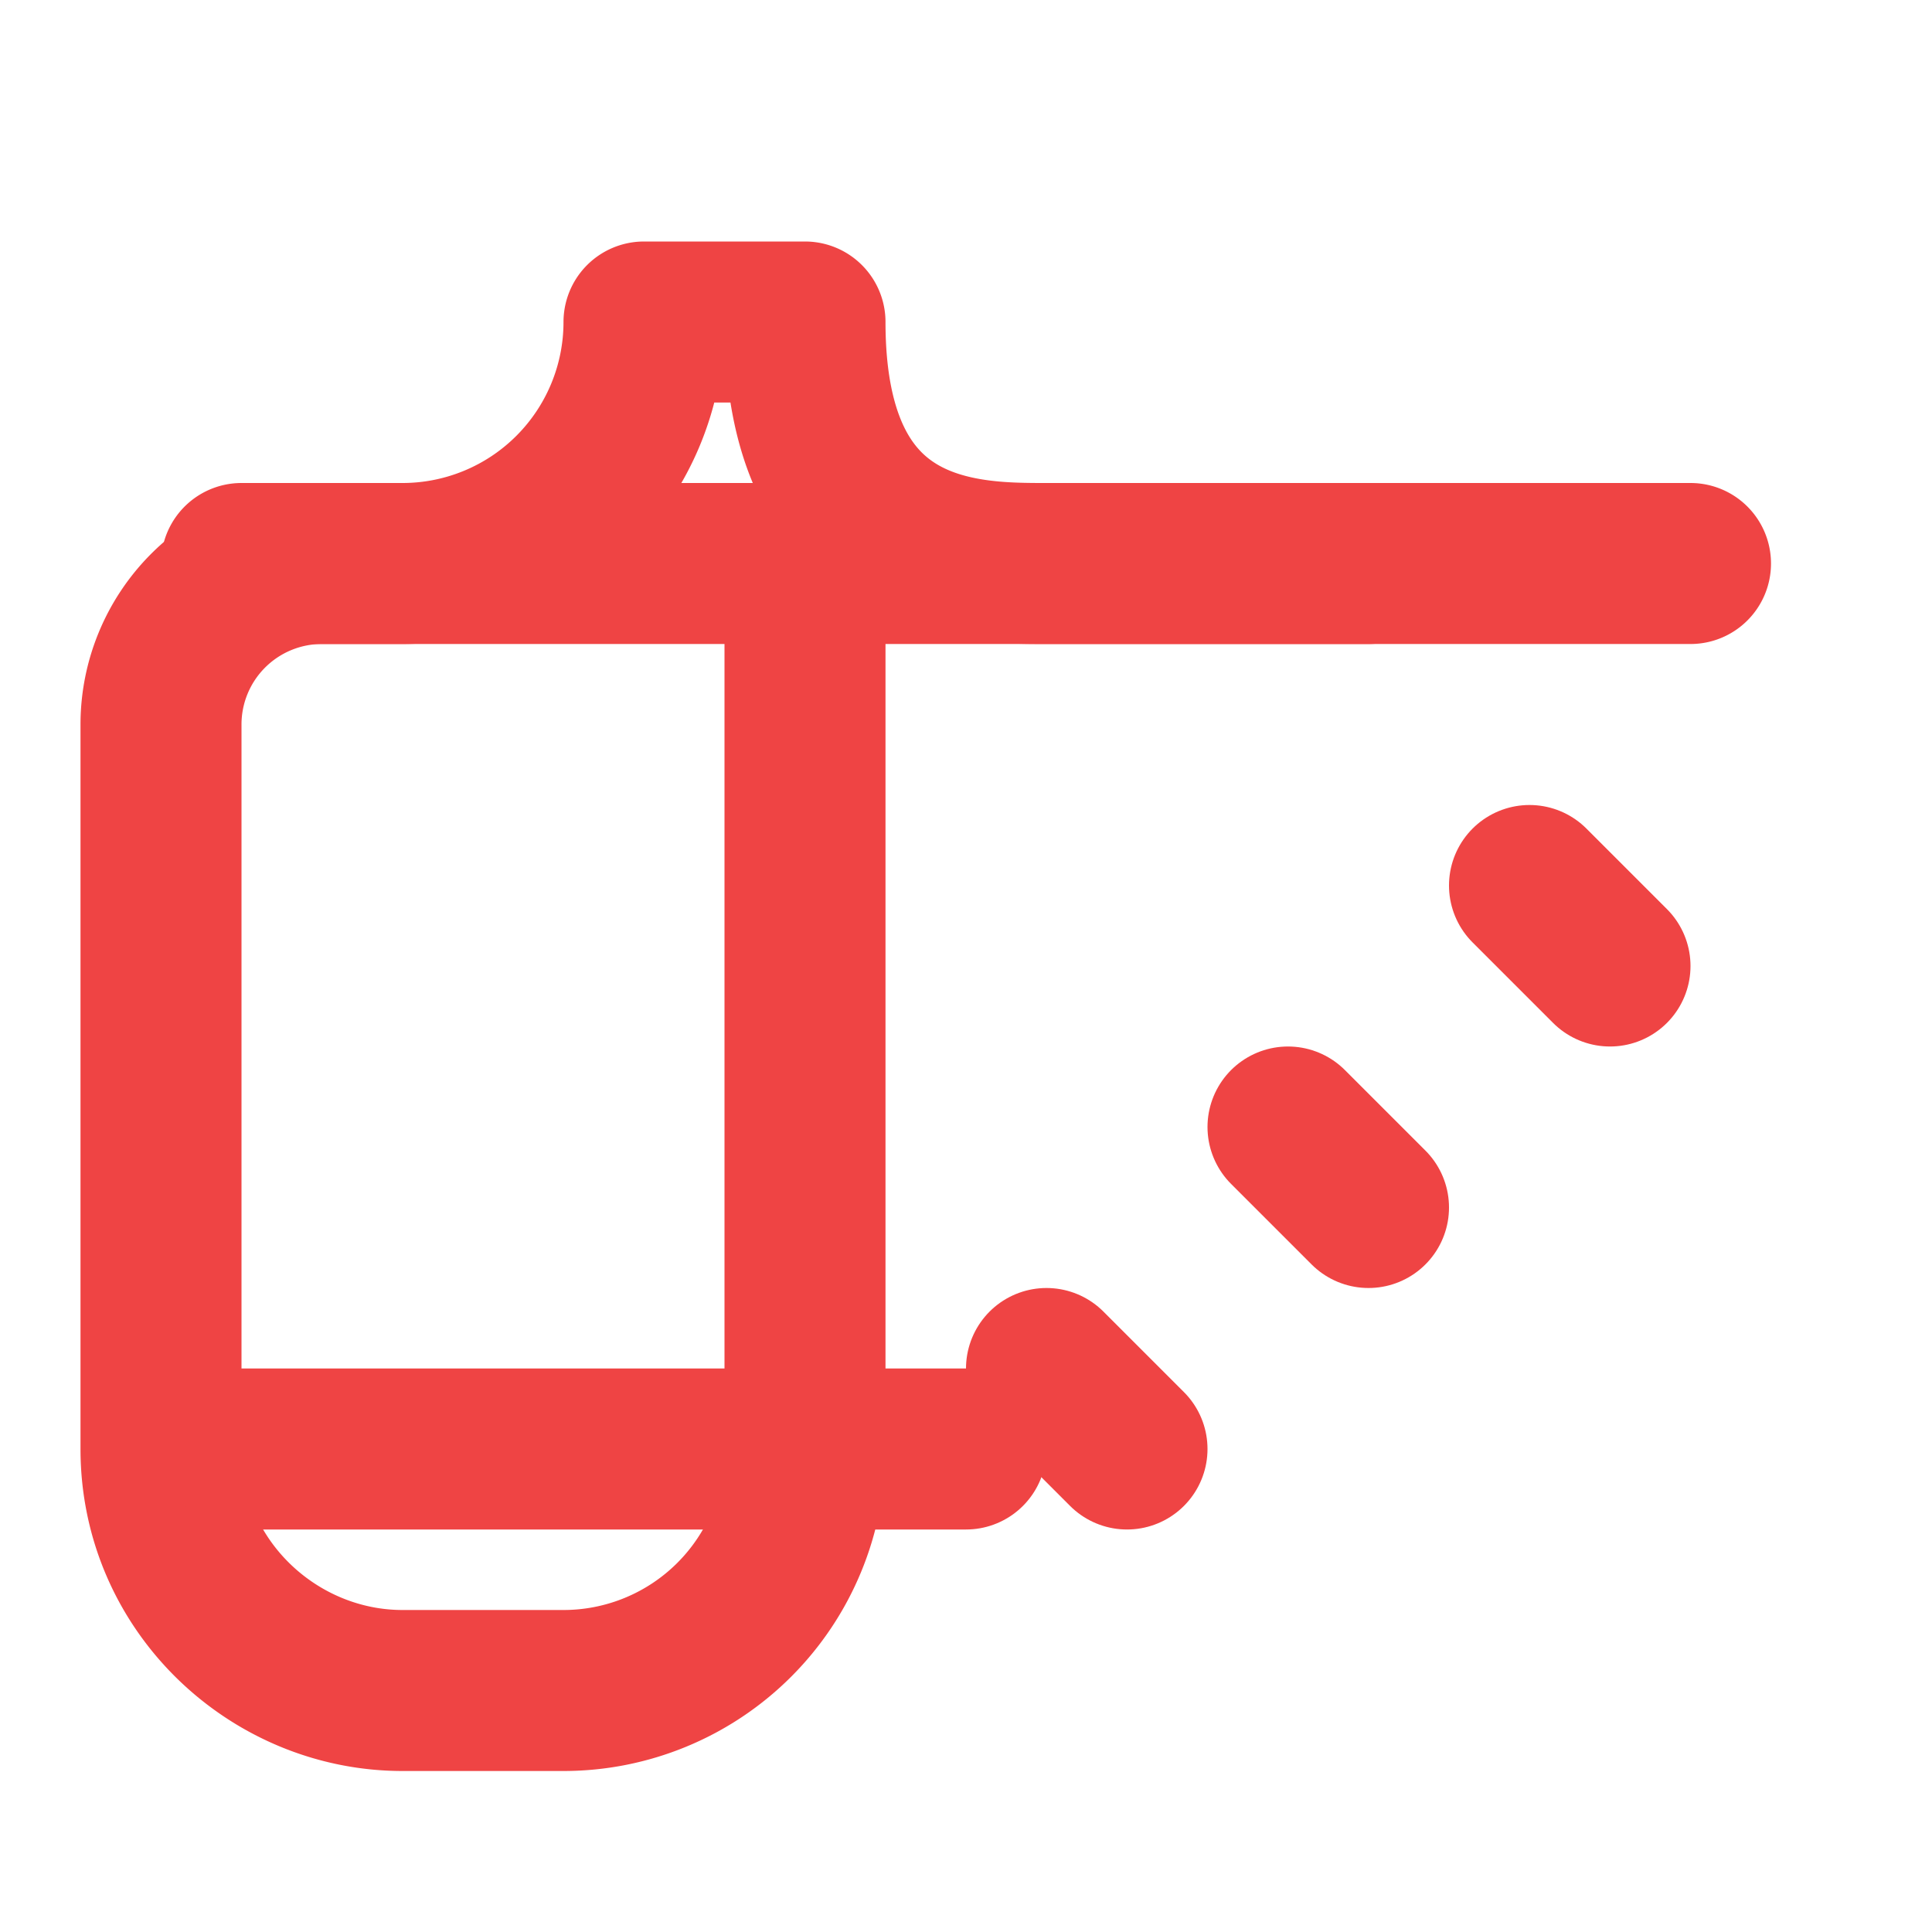
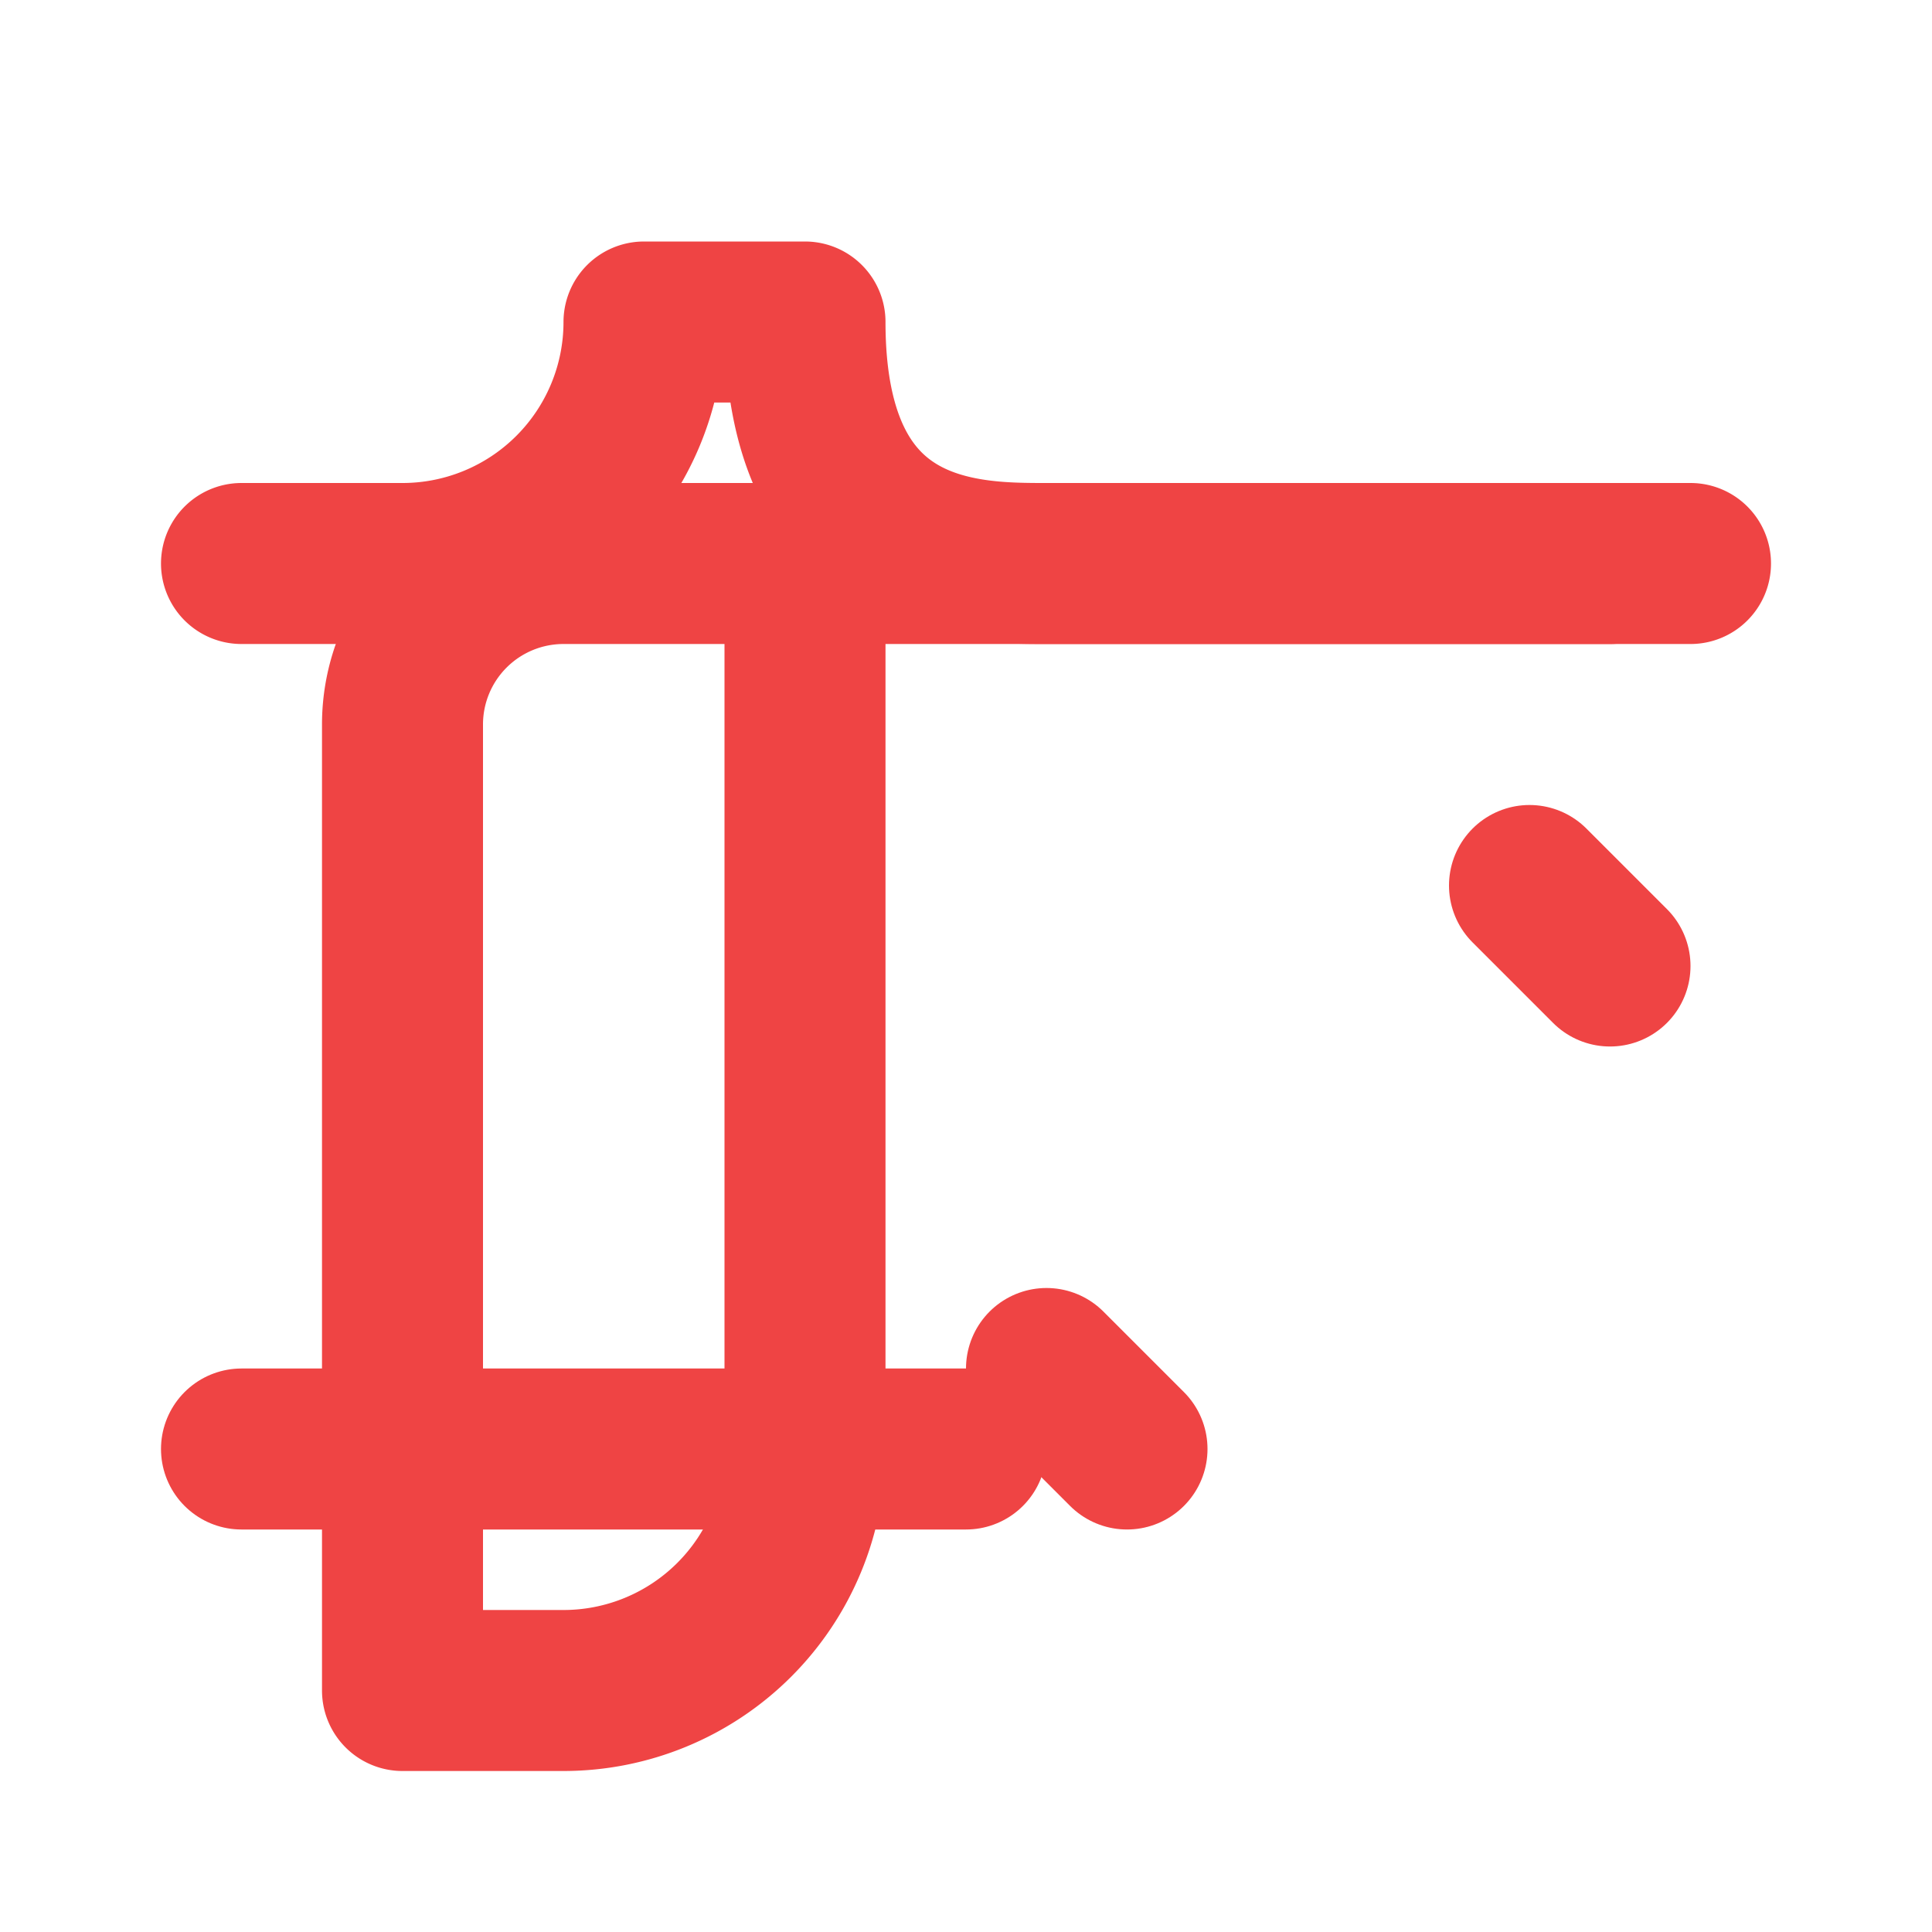
<svg xmlns="http://www.w3.org/2000/svg" width="24" height="24" viewBox="0 0 24 24" fill="none" stroke="#EF4444" stroke-width="2" stroke-linecap="round" stroke-linejoin="round">
  <path d="M3 7h2a3 3 0 0 0 3-3h2c0 3 2 3 3 3h8" />
-   <path d="M10 7v11a3 3 0 0 1-3 3H5c-1.6 0-3-1.3-3-3V9a2 2 0 0 1 2-2h13Z" />
+   <path d="M10 7v11a3 3 0 0 1-3 3H5V9a2 2 0 0 1 2-2h13Z" />
  <path d="m13 17 1 1" />
-   <path d="m16 14 1 1" />
  <path d="m19 11 1 1" />
  <path d="M3 18h9" />
</svg>